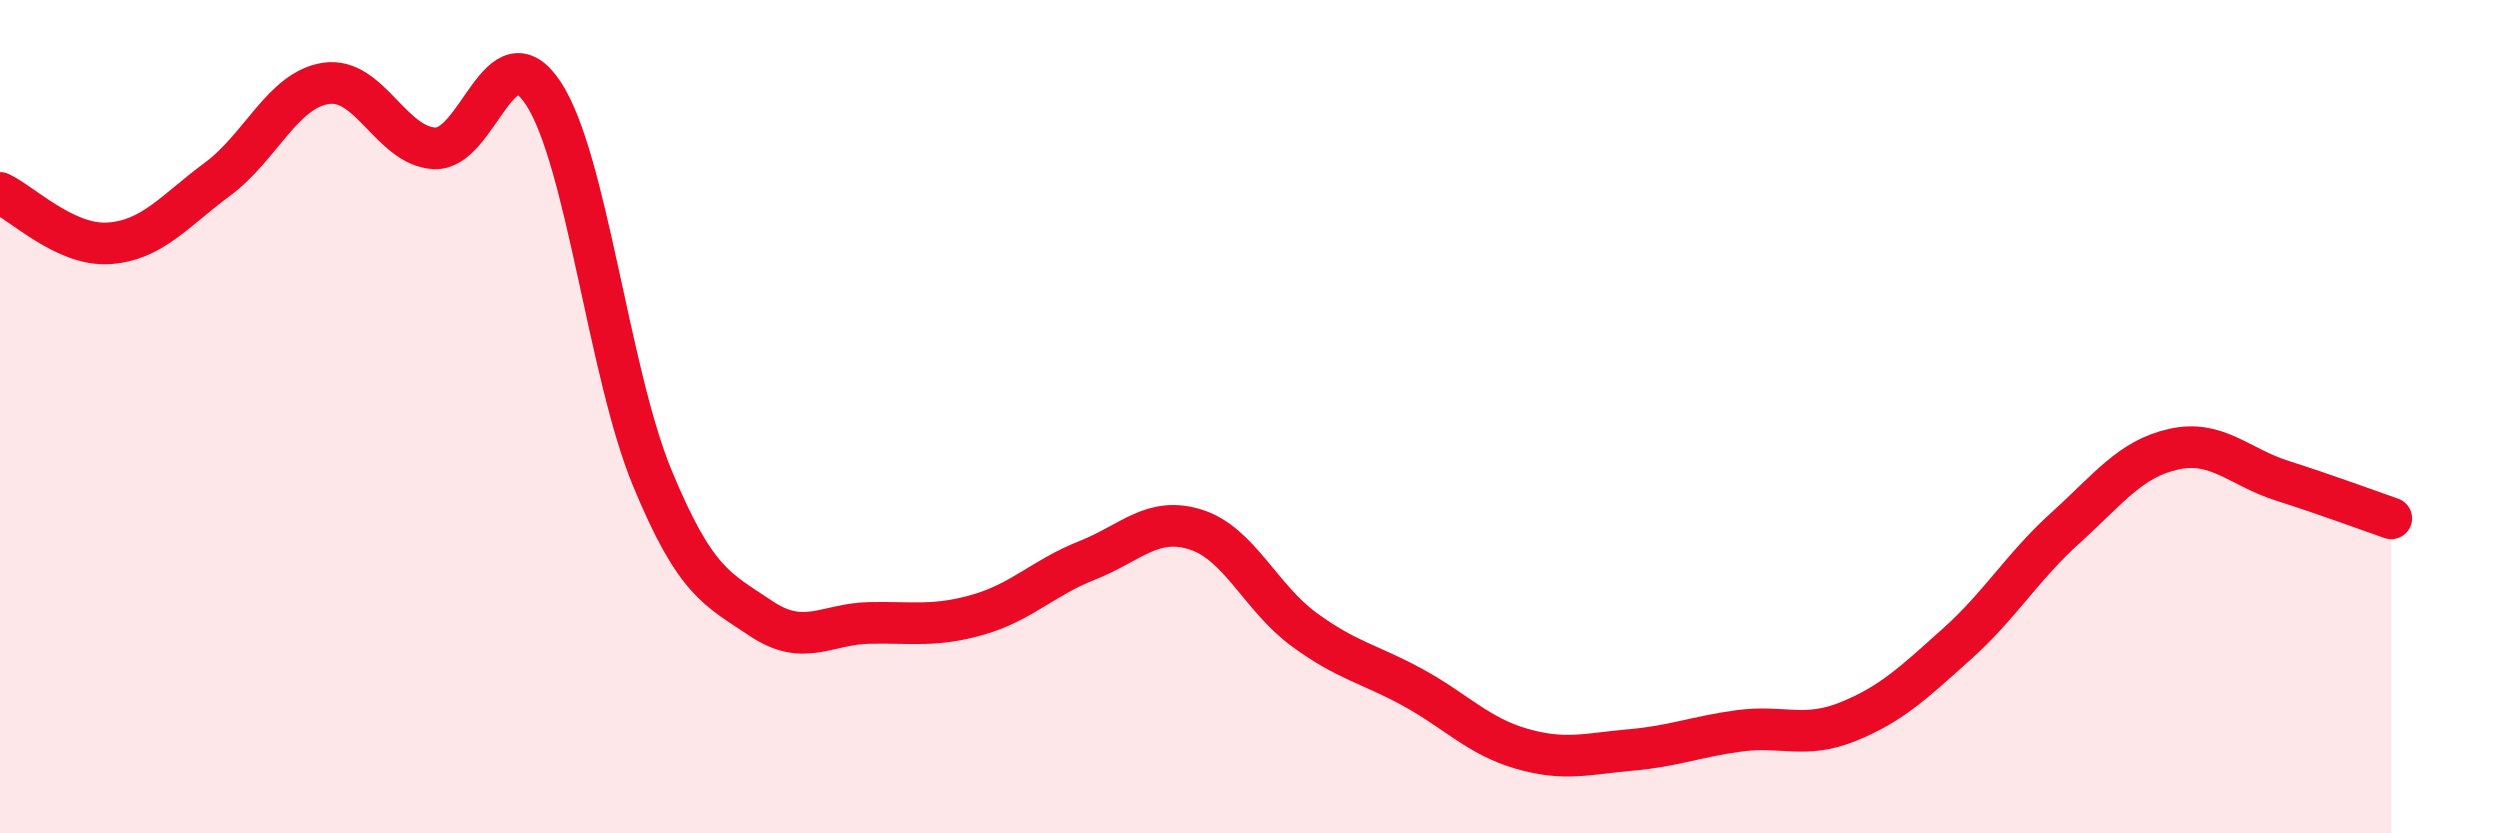
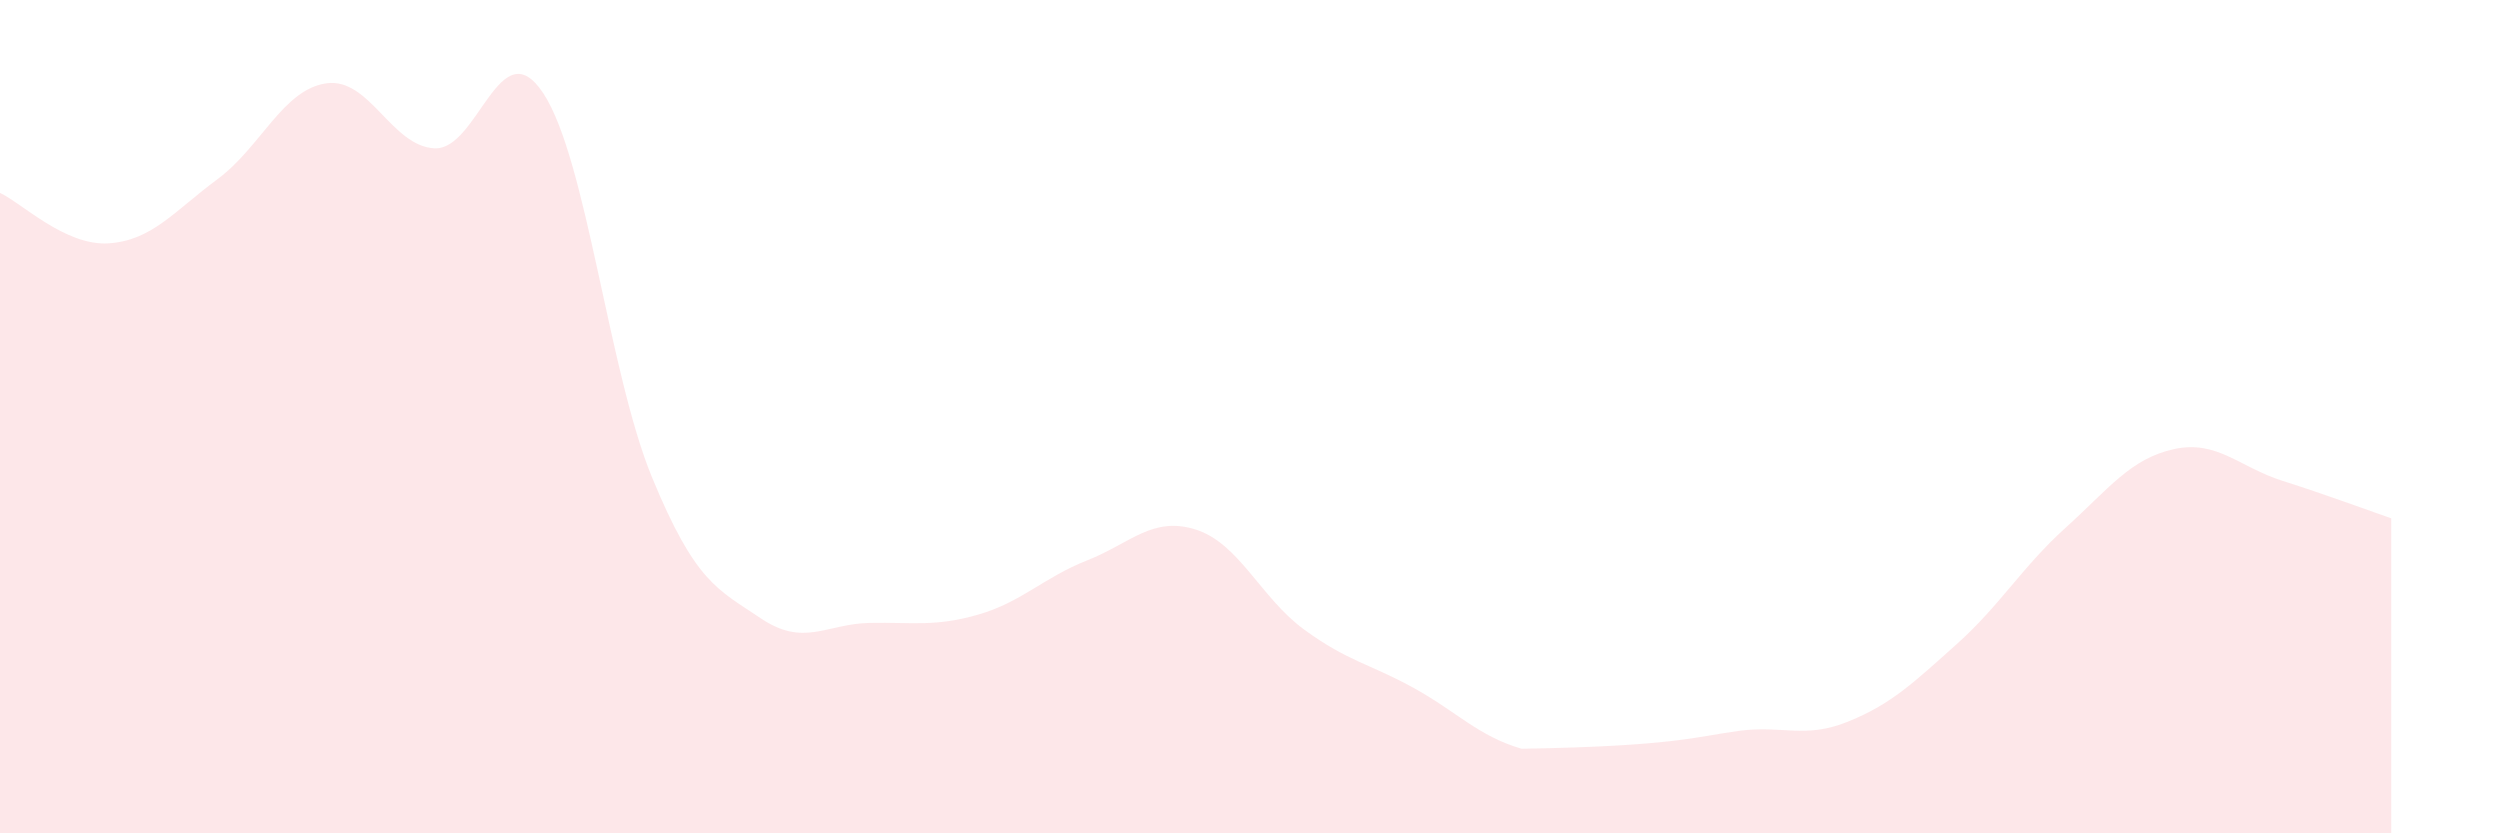
<svg xmlns="http://www.w3.org/2000/svg" width="60" height="20" viewBox="0 0 60 20">
-   <path d="M 0,4.63 C 0.52,4.87 1.57,5.91 2.61,5.84 C 3.65,5.77 4.18,5.07 5.22,4.3 C 6.26,3.53 6.79,2.15 7.83,2 C 8.87,1.85 9.39,3.51 10.43,3.56 C 11.47,3.61 12,0.66 13.04,2.24 C 14.08,3.82 14.61,8.94 15.65,11.46 C 16.69,13.98 17.22,14.14 18.26,14.84 C 19.3,15.54 19.83,14.97 20.87,14.95 C 21.91,14.93 22.44,15.05 23.48,14.75 C 24.52,14.45 25.05,13.86 26.09,13.45 C 27.13,13.04 27.66,12.38 28.7,12.71 C 29.74,13.04 30.26,14.35 31.3,15.11 C 32.34,15.87 32.87,15.93 33.91,16.5 C 34.95,17.07 35.48,17.67 36.52,17.97 C 37.56,18.27 38.09,18.09 39.13,18 C 40.17,17.91 40.7,17.68 41.74,17.54 C 42.78,17.4 43.31,17.74 44.35,17.32 C 45.39,16.9 45.92,16.39 46.96,15.46 C 48,14.53 48.53,13.61 49.57,12.67 C 50.61,11.73 51.13,11.01 52.17,10.78 C 53.21,10.55 53.74,11.21 54.78,11.54 C 55.82,11.87 56.87,12.26 57.39,12.44L57.39 20L0 20Z" fill="#EB0A25" opacity="0.1" stroke-linecap="round" stroke-linejoin="round" />
-   <path d="M 0,4.63 C 0.52,4.87 1.57,5.91 2.61,5.84 C 3.65,5.77 4.18,5.07 5.22,4.3 C 6.26,3.53 6.79,2.15 7.83,2 C 8.87,1.85 9.39,3.51 10.43,3.56 C 11.47,3.61 12,0.66 13.04,2.24 C 14.08,3.82 14.61,8.94 15.65,11.46 C 16.69,13.98 17.22,14.14 18.26,14.84 C 19.3,15.54 19.83,14.97 20.87,14.95 C 21.91,14.93 22.44,15.05 23.48,14.75 C 24.52,14.45 25.05,13.86 26.09,13.45 C 27.13,13.04 27.66,12.38 28.7,12.71 C 29.74,13.04 30.26,14.35 31.3,15.11 C 32.34,15.87 32.87,15.93 33.91,16.5 C 34.95,17.07 35.48,17.67 36.52,17.97 C 37.56,18.27 38.09,18.09 39.13,18 C 40.17,17.91 40.7,17.68 41.74,17.54 C 42.78,17.4 43.31,17.74 44.35,17.32 C 45.39,16.9 45.92,16.39 46.96,15.46 C 48,14.53 48.53,13.61 49.57,12.67 C 50.61,11.73 51.13,11.01 52.17,10.78 C 53.21,10.55 53.74,11.21 54.78,11.54 C 55.82,11.87 56.87,12.26 57.39,12.44" stroke="#EB0A25" stroke-width="1" fill="none" stroke-linecap="round" stroke-linejoin="round" />
+   <path d="M 0,4.63 C 0.52,4.87 1.57,5.91 2.61,5.84 C 3.65,5.77 4.18,5.07 5.22,4.3 C 6.26,3.53 6.79,2.15 7.83,2 C 8.87,1.85 9.39,3.51 10.43,3.56 C 11.47,3.61 12,0.66 13.04,2.24 C 14.08,3.82 14.61,8.94 15.65,11.46 C 16.69,13.98 17.22,14.14 18.26,14.84 C 19.3,15.54 19.83,14.97 20.87,14.95 C 21.91,14.93 22.44,15.05 23.48,14.75 C 24.52,14.45 25.05,13.86 26.09,13.45 C 27.13,13.04 27.66,12.38 28.7,12.71 C 29.74,13.04 30.26,14.35 31.3,15.11 C 32.34,15.87 32.87,15.93 33.91,16.5 C 34.95,17.07 35.48,17.67 36.52,17.97 C 40.17,17.91 40.7,17.68 41.74,17.54 C 42.78,17.4 43.31,17.74 44.35,17.32 C 45.39,16.9 45.92,16.39 46.96,15.46 C 48,14.53 48.53,13.61 49.57,12.67 C 50.61,11.73 51.13,11.01 52.17,10.78 C 53.21,10.55 53.74,11.21 54.78,11.54 C 55.82,11.87 56.87,12.26 57.39,12.44L57.39 20L0 20Z" fill="#EB0A25" opacity="0.1" stroke-linecap="round" stroke-linejoin="round" />
</svg>